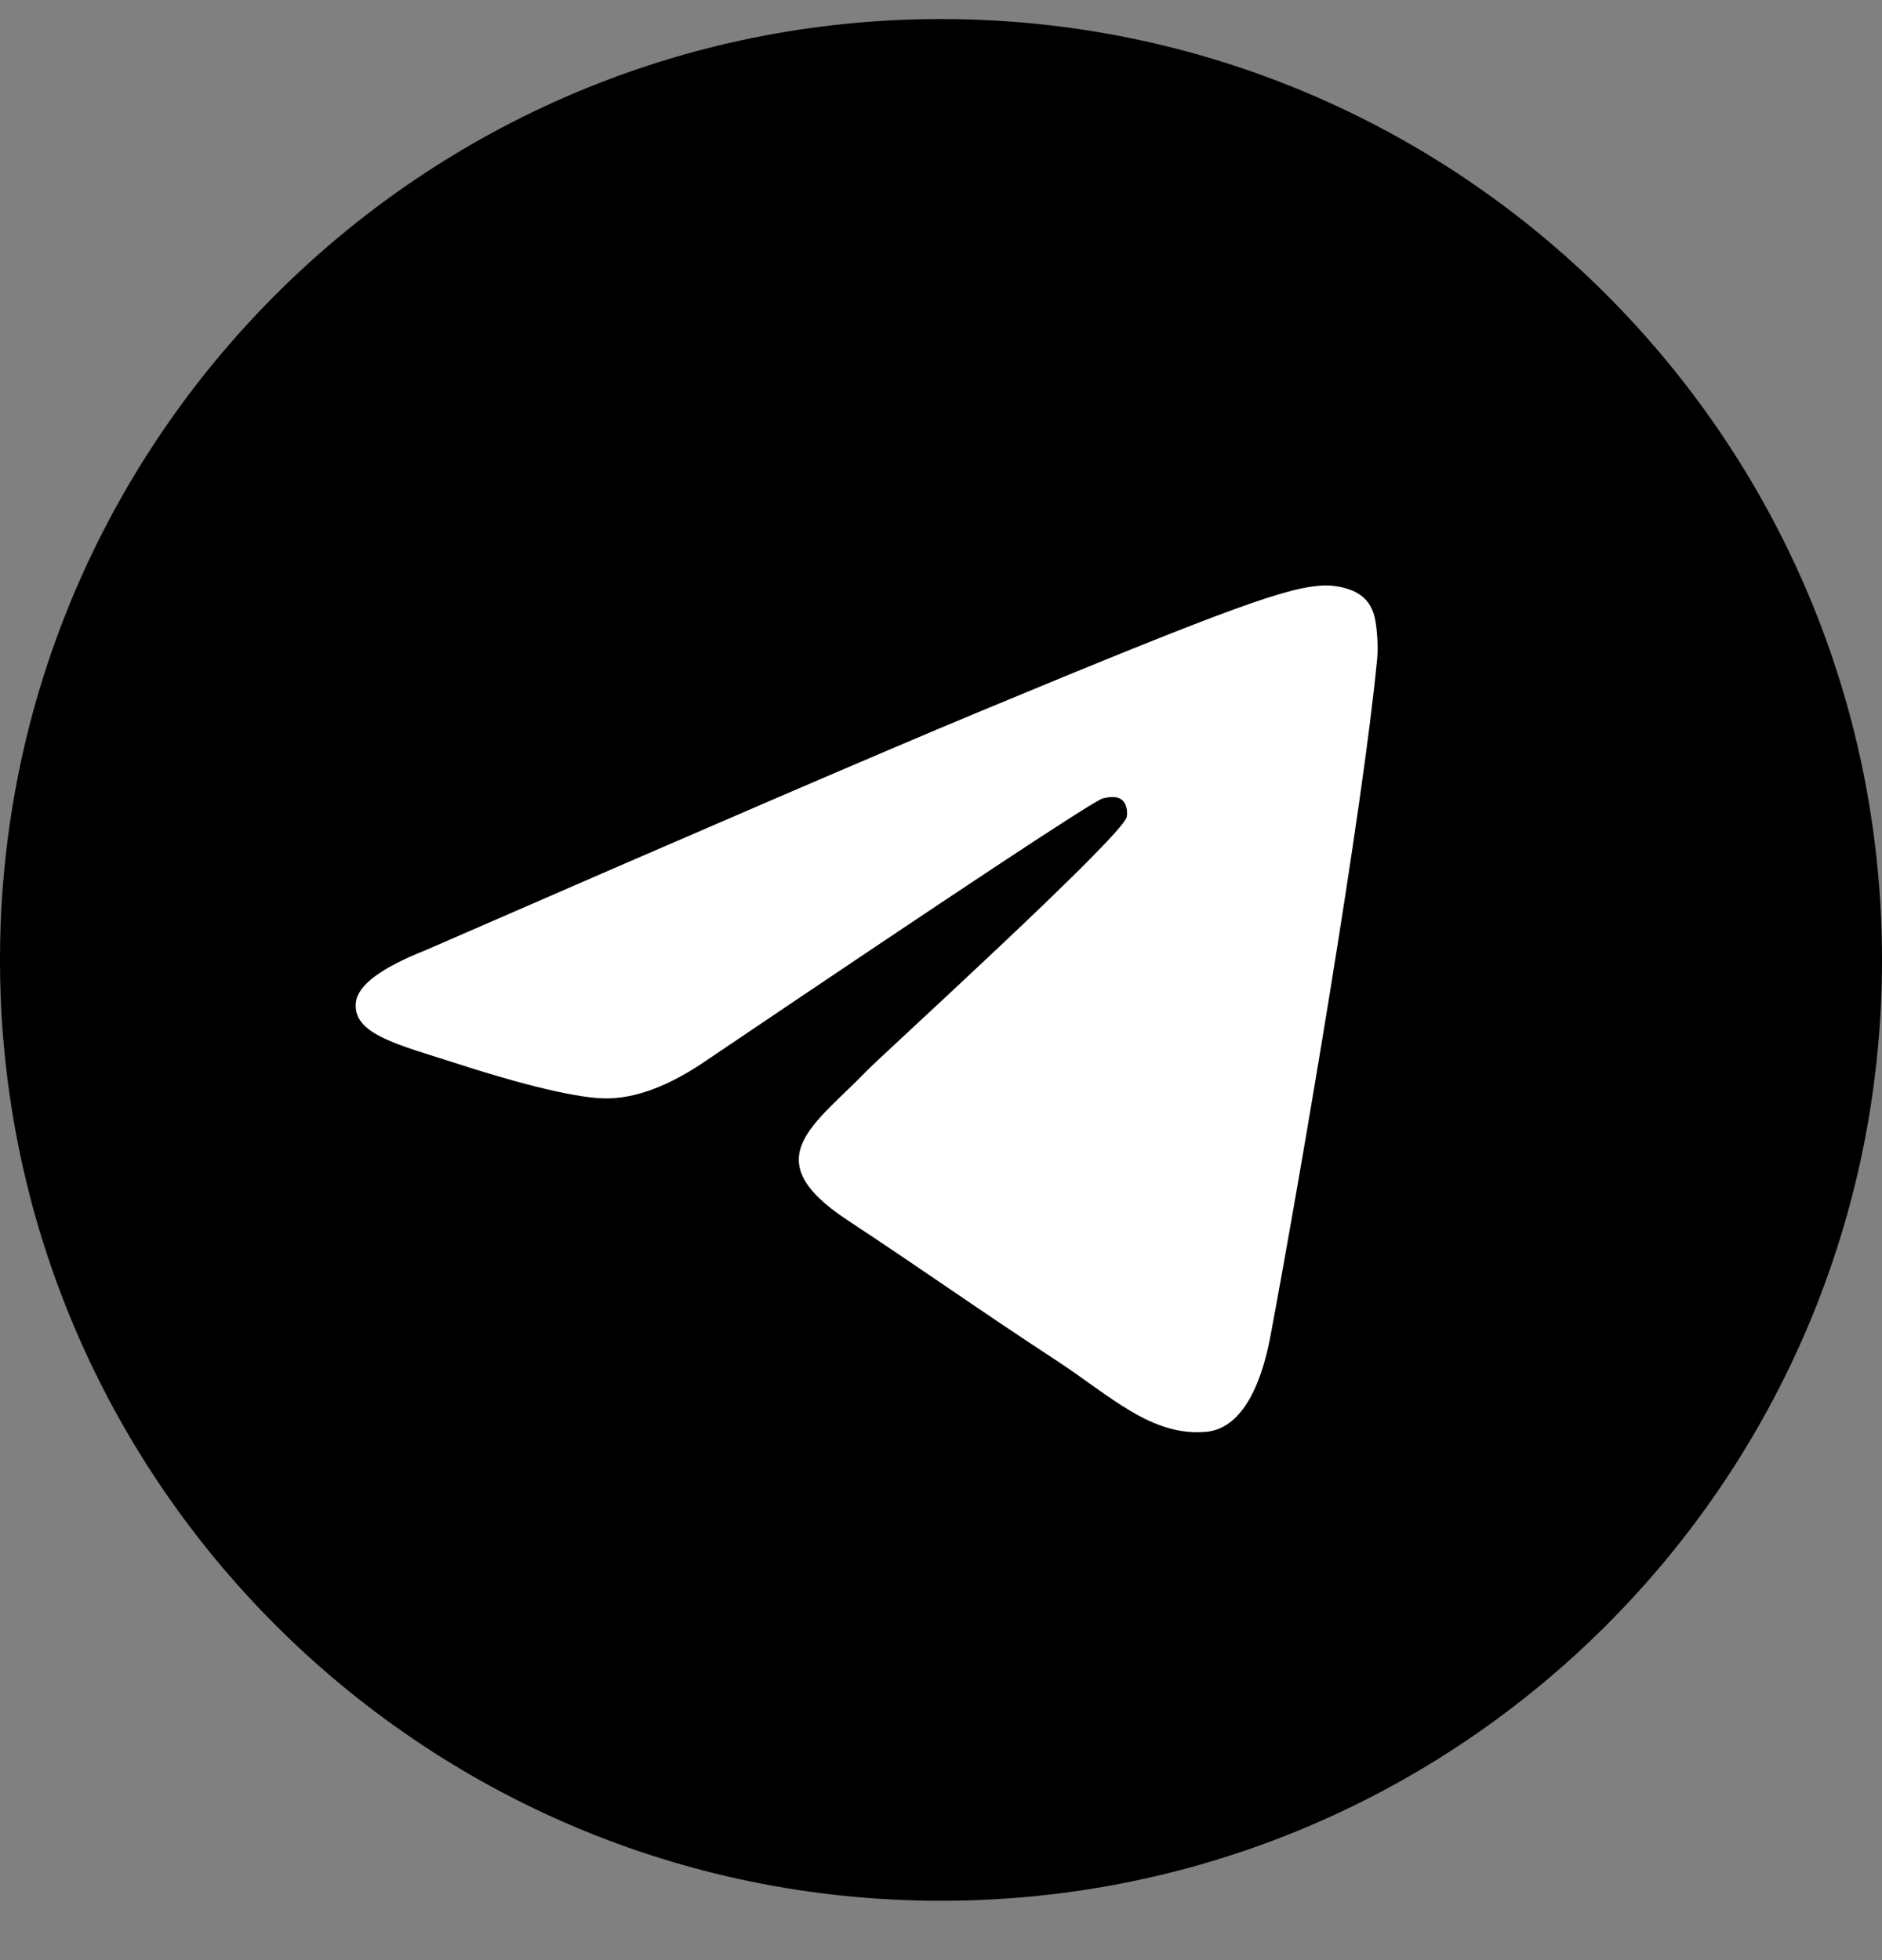
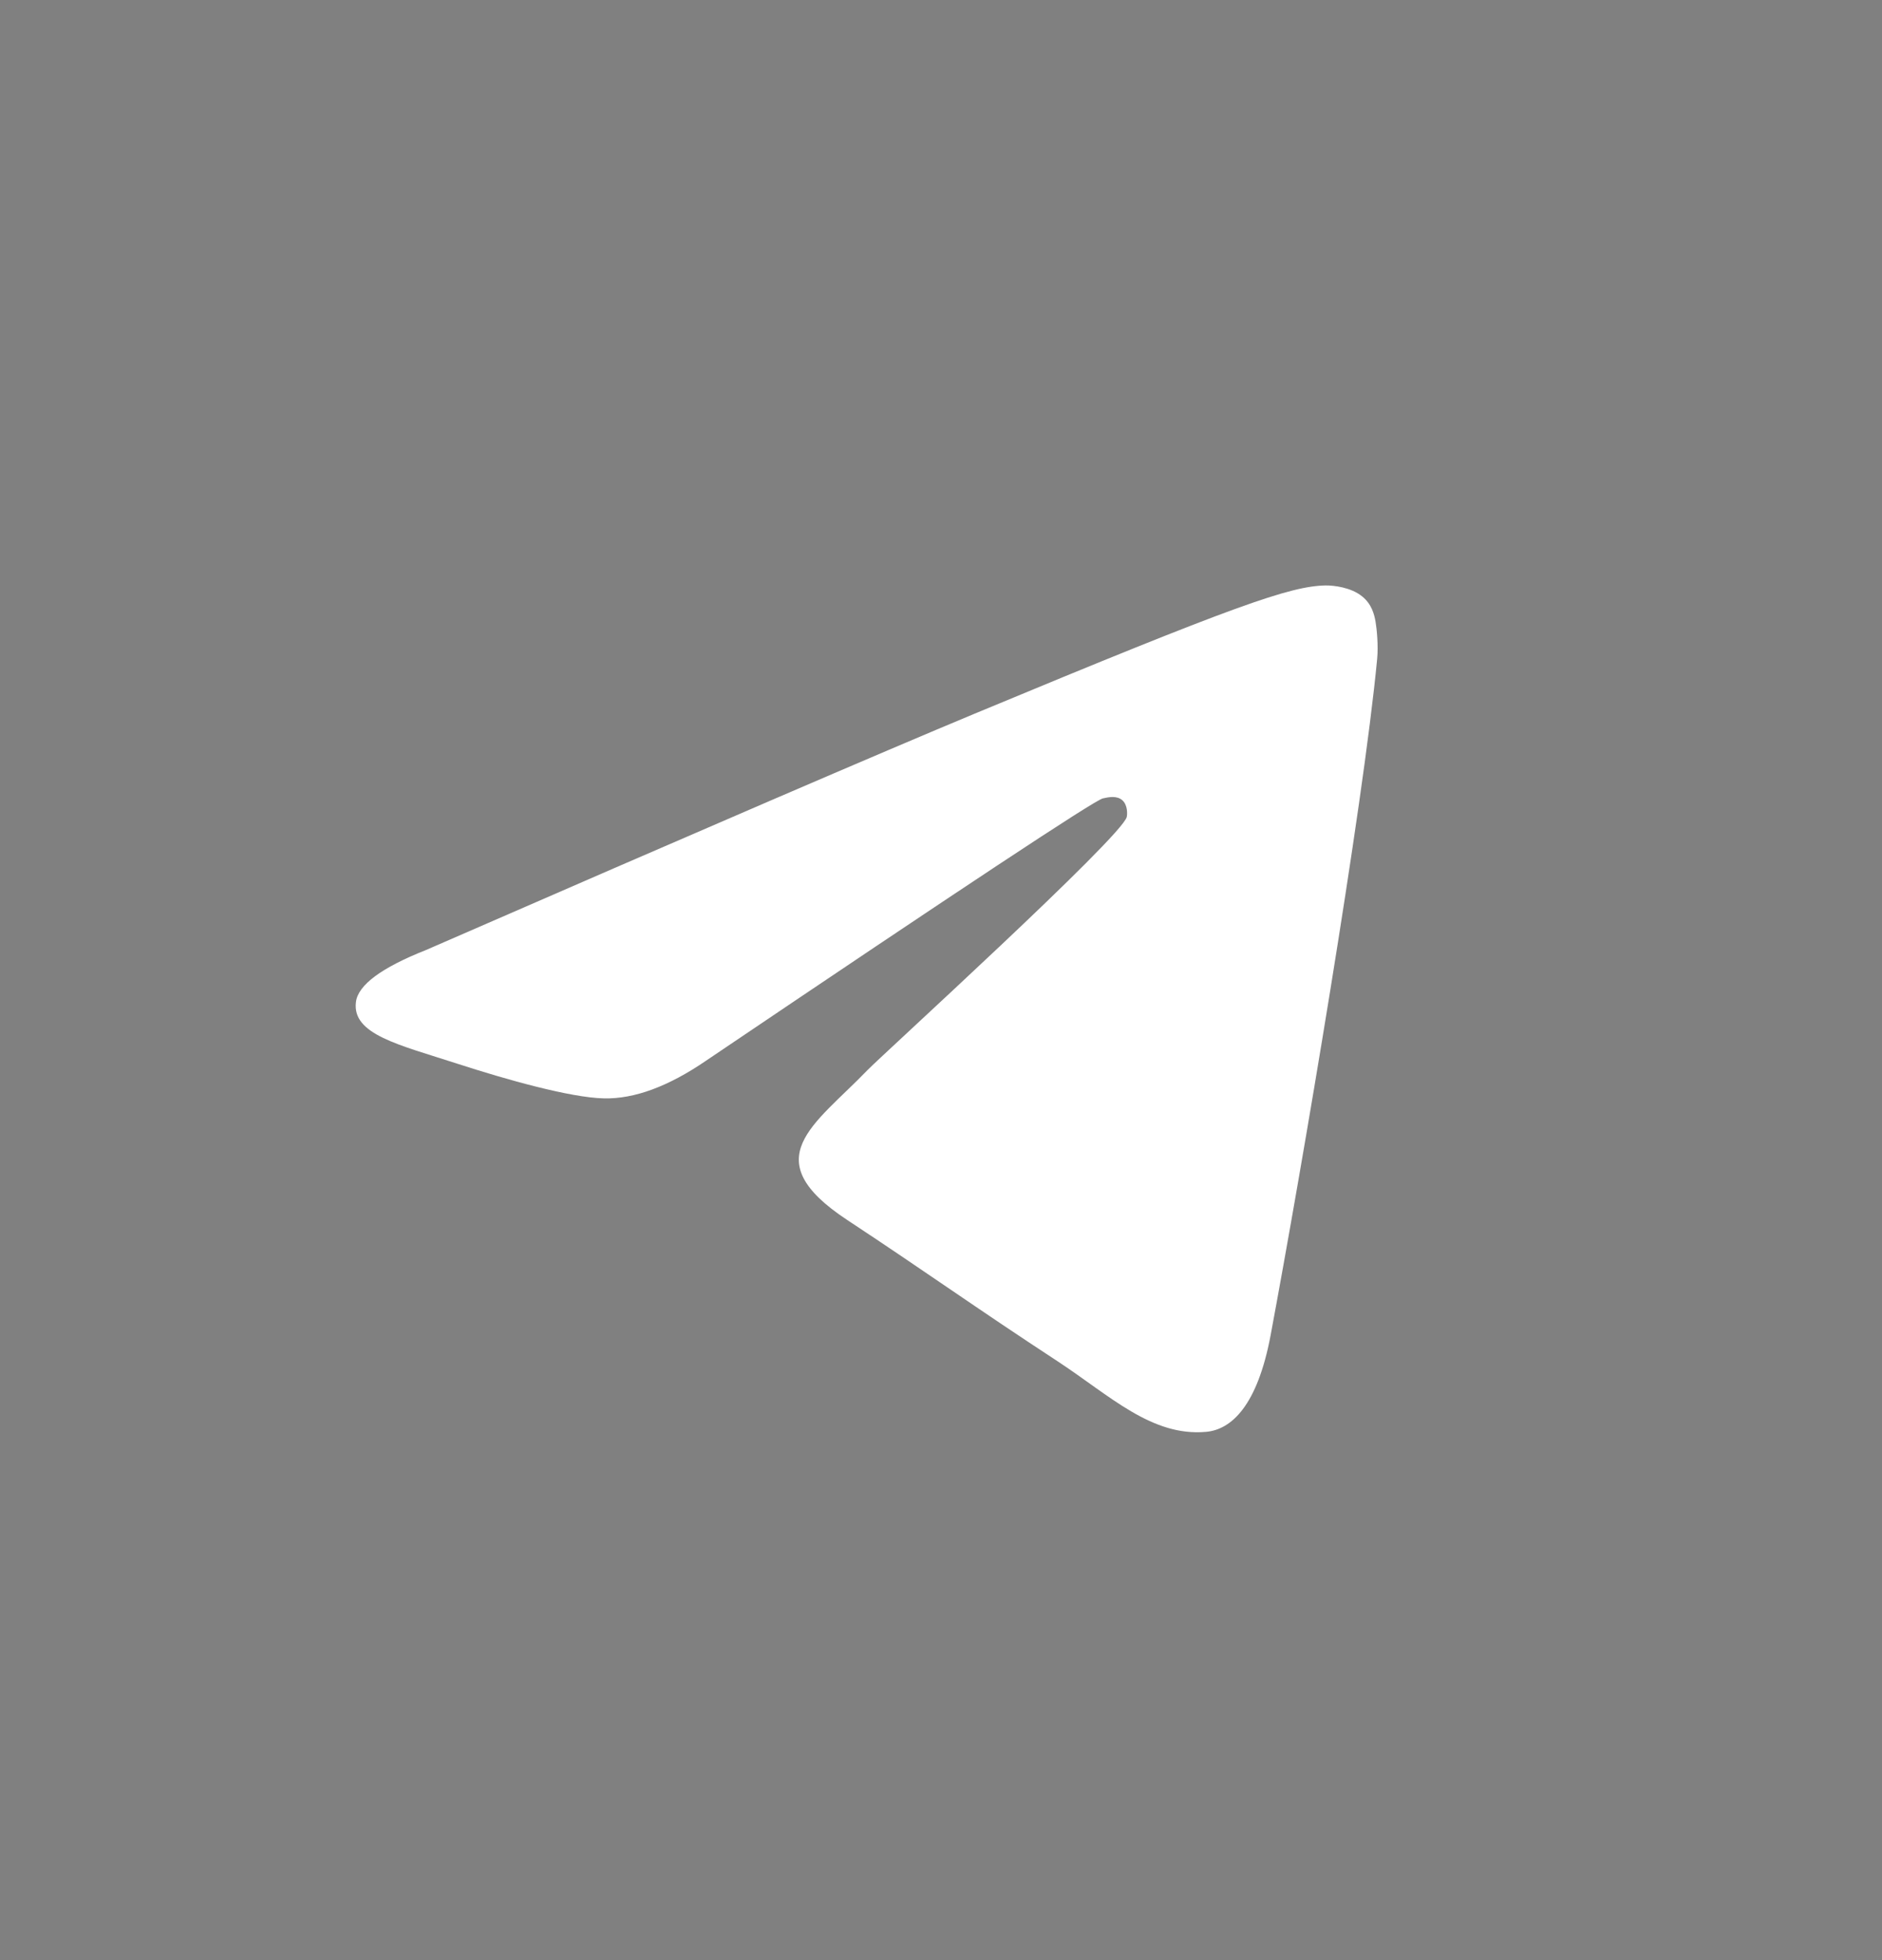
<svg xmlns="http://www.w3.org/2000/svg" width="24" height="25" viewBox="0 0 24 25" fill="none">
  <rect x="0" y="0" width="24" height="25" fill="#808080" stroke="none" />
  <g clip-path="url(#clip0_4872_3793)">
-     <path d="M12 24.243C18.627 24.243 24 18.871 24 12.243C24 5.616 18.627 0.243 12 0.243C5.373 0.243 0 5.616 0 12.243C0 18.871 5.373 24.243 12 24.243Z" fill="black" />
    <path fill-rule="evenodd" clip-rule="evenodd" d="M5.432 12.117C8.93 10.592 11.263 9.588 12.43 9.102C15.762 7.716 16.455 7.475 16.906 7.467C17.006 7.466 17.228 7.49 17.371 7.607C17.493 7.705 17.526 7.838 17.542 7.932C17.558 8.025 17.578 8.238 17.562 8.404C17.382 10.302 16.6 14.906 16.203 17.032C16.034 17.931 15.703 18.232 15.383 18.262C14.686 18.326 14.156 17.801 13.482 17.359C12.425 16.667 11.829 16.236 10.804 15.56C9.619 14.779 10.387 14.35 11.062 13.649C11.239 13.465 14.309 10.673 14.369 10.419C14.376 10.388 14.383 10.27 14.313 10.207C14.243 10.145 14.139 10.166 14.064 10.183C13.958 10.207 12.271 11.322 9.003 13.529C8.524 13.857 8.09 14.018 7.701 14.009C7.273 14 6.449 13.767 5.836 13.568C5.084 13.324 4.487 13.194 4.539 12.78C4.566 12.563 4.864 12.342 5.432 12.117Z" fill="white" />
  </g>
  <defs>
    <clipPath id="clip0_4872_3793">
      <rect width="24" height="24" fill="white" transform="translate(0 0.243)" />
    </clipPath>
  </defs>
</svg>